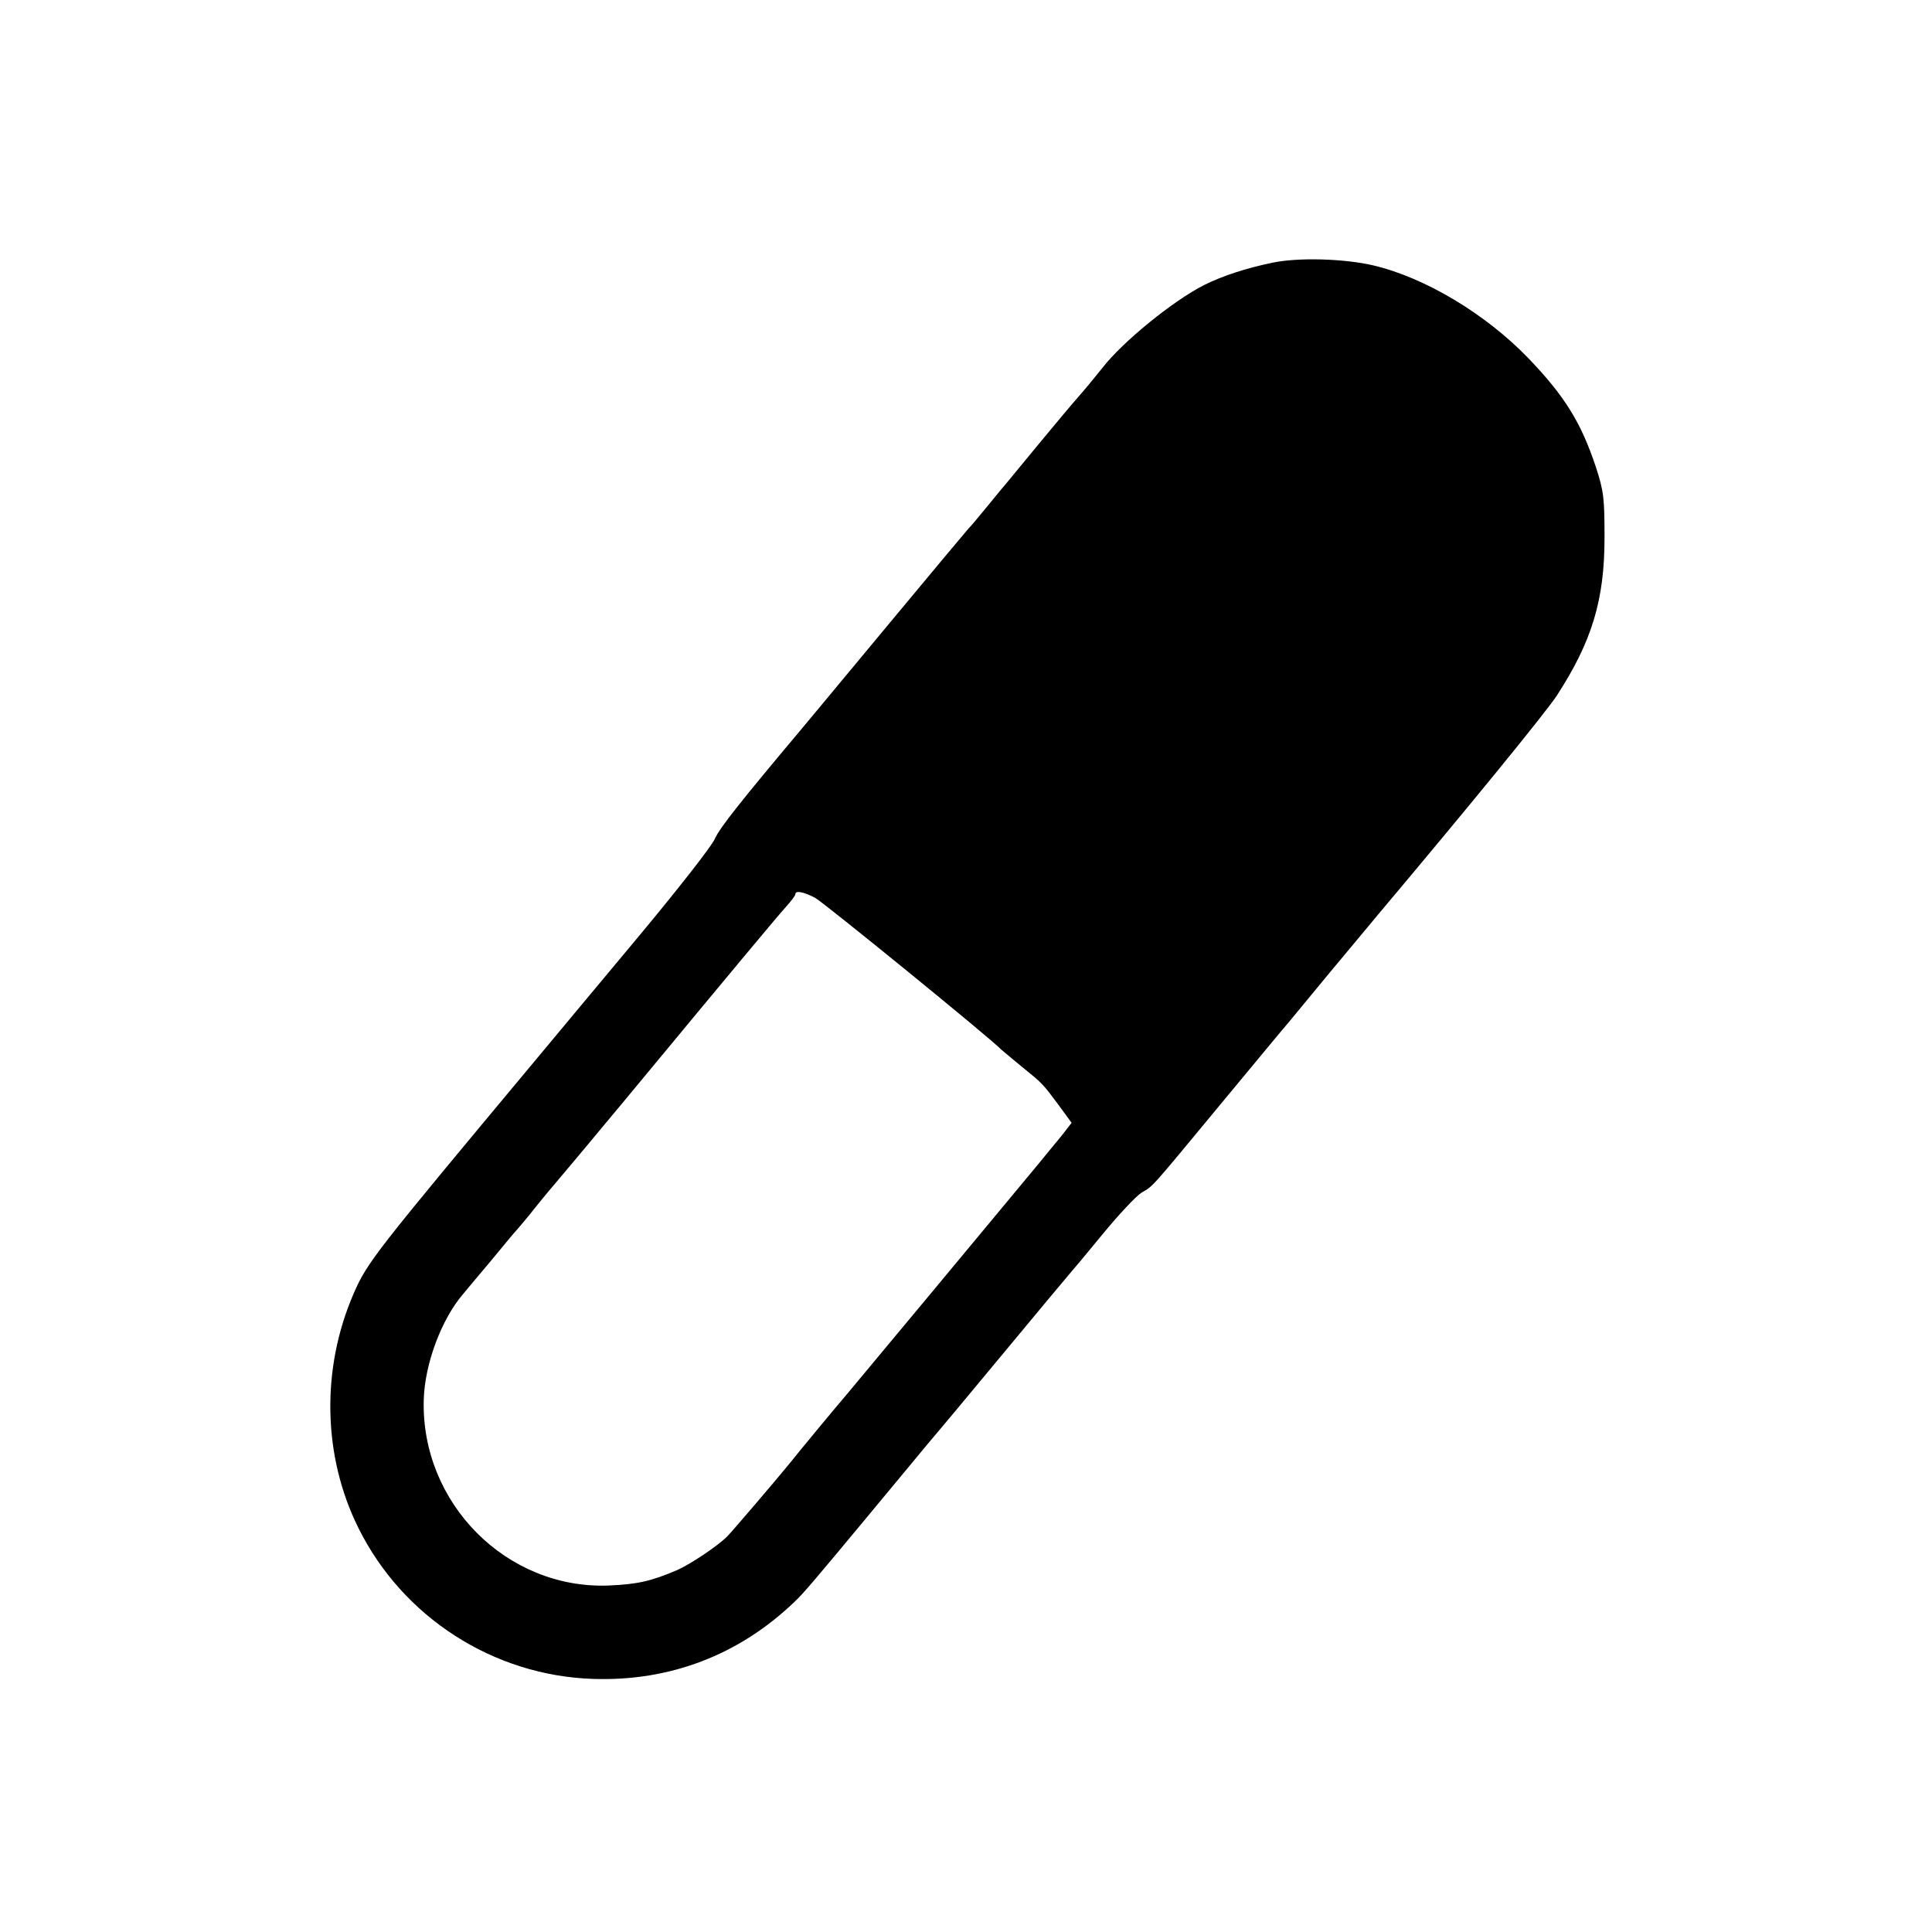
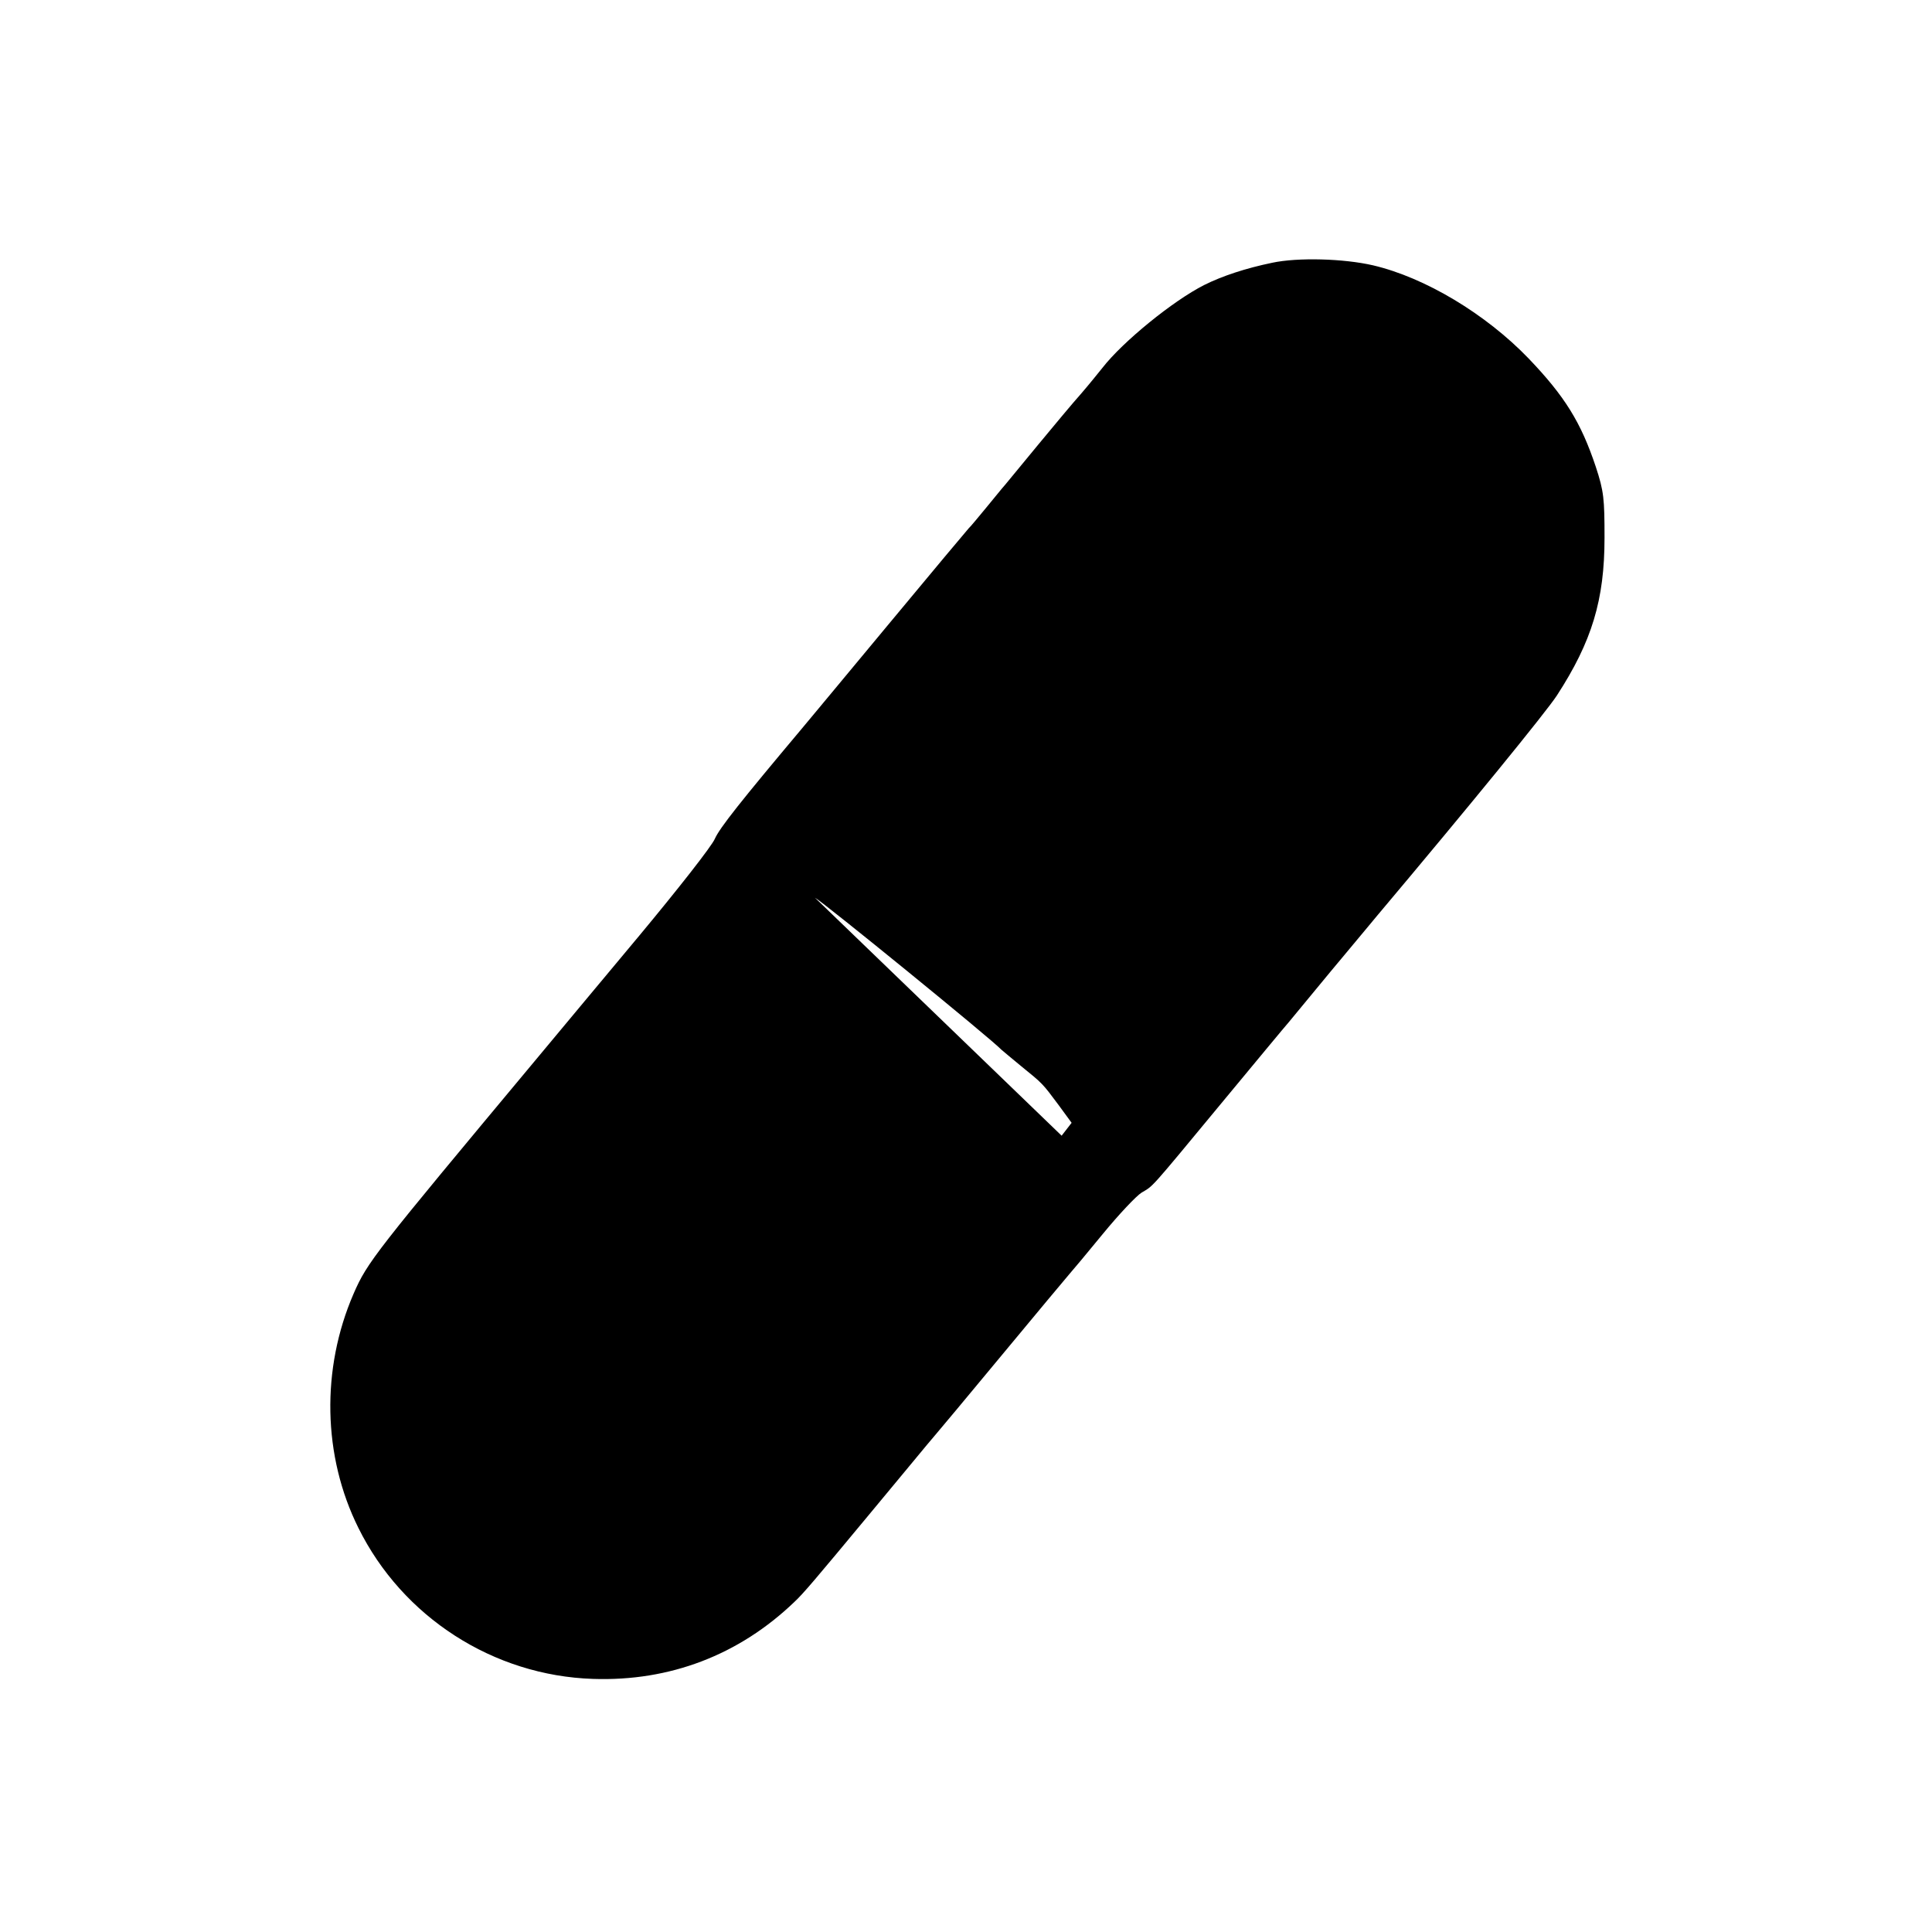
<svg xmlns="http://www.w3.org/2000/svg" version="1.0" width="600pt" height="600pt" viewBox="0 0 600 600" preserveAspectRatio="xMidYMid meet">
  <g transform="translate(0,600) scale(0.1,-0.1)" fill="#000000" stroke="none">
-     <path d="M3951 5184 c-82 -17 -155 -41 -211 -69 -97 -49 -253 -176 -316 -257 -12 -15 -41 -51 -66 -80 -26 -29 -85 -100 -133 -158 -48 -58 -94 -114 -103 -125 -10 -11 -37 -45 -62 -75 -25 -30 -47 -57 -51 -60 -3 -3 -117 -139 -253 -303 -136 -164 -256 -308 -266 -320 -189 -225 -255 -308 -270 -342 -9 -22 -115 -157 -234 -300 -119 -143 -264 -316 -321 -385 -502 -602 -524 -629 -567 -728 -101 -233 -96 -504 15 -727 137 -277 419 -459 729 -469 238 -8 453 74 625 239 27 25 65 70 231 270 9 11 60 72 112 135 52 63 97 117 100 120 3 3 93 111 200 240 107 129 202 243 210 252 8 9 56 66 105 126 50 61 104 118 120 128 38 23 20 2 245 274 107 129 202 244 212 255 9 11 67 81 128 155 62 74 129 155 150 180 287 341 521 628 555 680 109 168 148 297 148 490 0 121 -2 144 -27 220 -46 138 -96 219 -209 337 -133 138 -321 251 -483 289 -91 21 -233 25 -313 8z m-1420 -1972 c25 -13 547 -438 579 -472 3 -3 30 -25 60 -50 69 -56 67 -54 117 -121 l41 -56 -31 -40 c-18 -22 -49 -59 -69 -84 -120 -145 -566 -681 -598 -719 -36 -42 -142 -170 -178 -215 -44 -54 -179 -212 -194 -227 -29 -29 -114 -86 -155 -104 -82 -35 -123 -44 -213 -48 -317 -12 -583 256 -574 577 3 111 55 250 122 328 11 13 48 58 83 99 34 41 73 89 88 105 14 17 36 42 47 57 12 15 41 51 66 80 25 29 126 150 224 268 351 424 469 565 496 595 15 17 28 33 28 38 0 12 24 8 61 -11z" />
+     <path d="M3951 5184 c-82 -17 -155 -41 -211 -69 -97 -49 -253 -176 -316 -257 -12 -15 -41 -51 -66 -80 -26 -29 -85 -100 -133 -158 -48 -58 -94 -114 -103 -125 -10 -11 -37 -45 -62 -75 -25 -30 -47 -57 -51 -60 -3 -3 -117 -139 -253 -303 -136 -164 -256 -308 -266 -320 -189 -225 -255 -308 -270 -342 -9 -22 -115 -157 -234 -300 -119 -143 -264 -316 -321 -385 -502 -602 -524 -629 -567 -728 -101 -233 -96 -504 15 -727 137 -277 419 -459 729 -469 238 -8 453 74 625 239 27 25 65 70 231 270 9 11 60 72 112 135 52 63 97 117 100 120 3 3 93 111 200 240 107 129 202 243 210 252 8 9 56 66 105 126 50 61 104 118 120 128 38 23 20 2 245 274 107 129 202 244 212 255 9 11 67 81 128 155 62 74 129 155 150 180 287 341 521 628 555 680 109 168 148 297 148 490 0 121 -2 144 -27 220 -46 138 -96 219 -209 337 -133 138 -321 251 -483 289 -91 21 -233 25 -313 8z m-1420 -1972 c25 -13 547 -438 579 -472 3 -3 30 -25 60 -50 69 -56 67 -54 117 -121 l41 -56 -31 -40 z" />
  </g>
</svg>